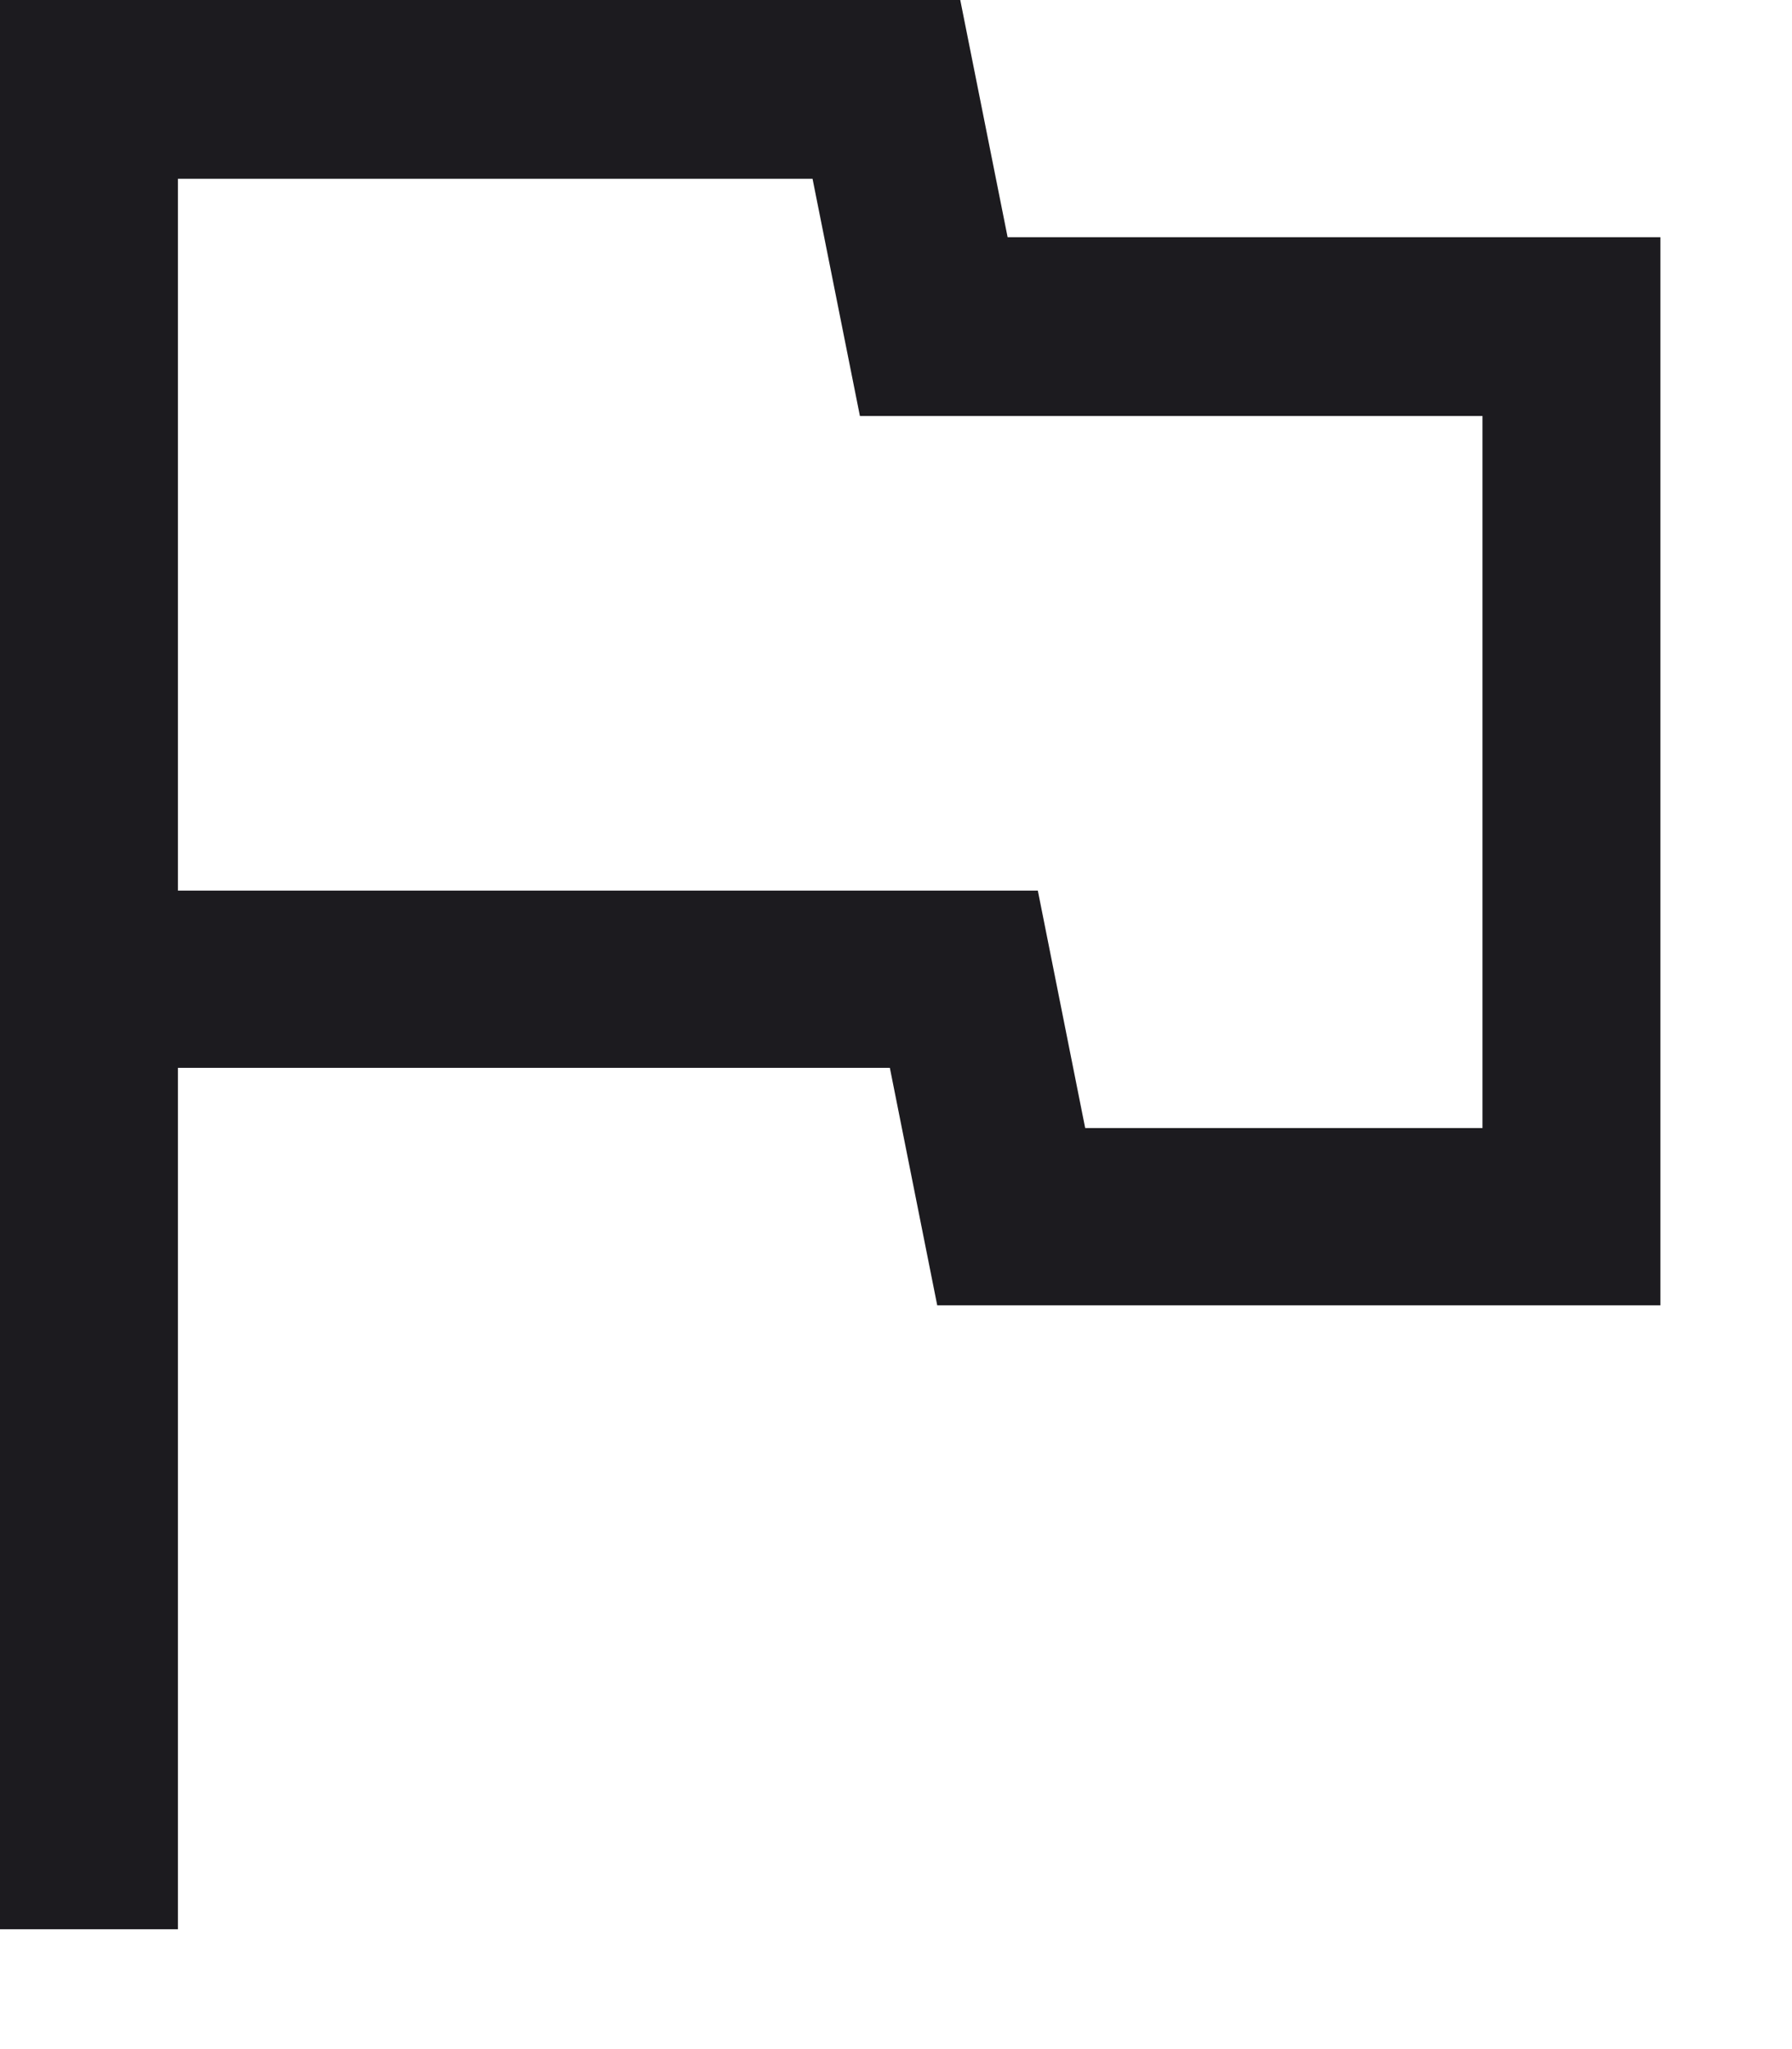
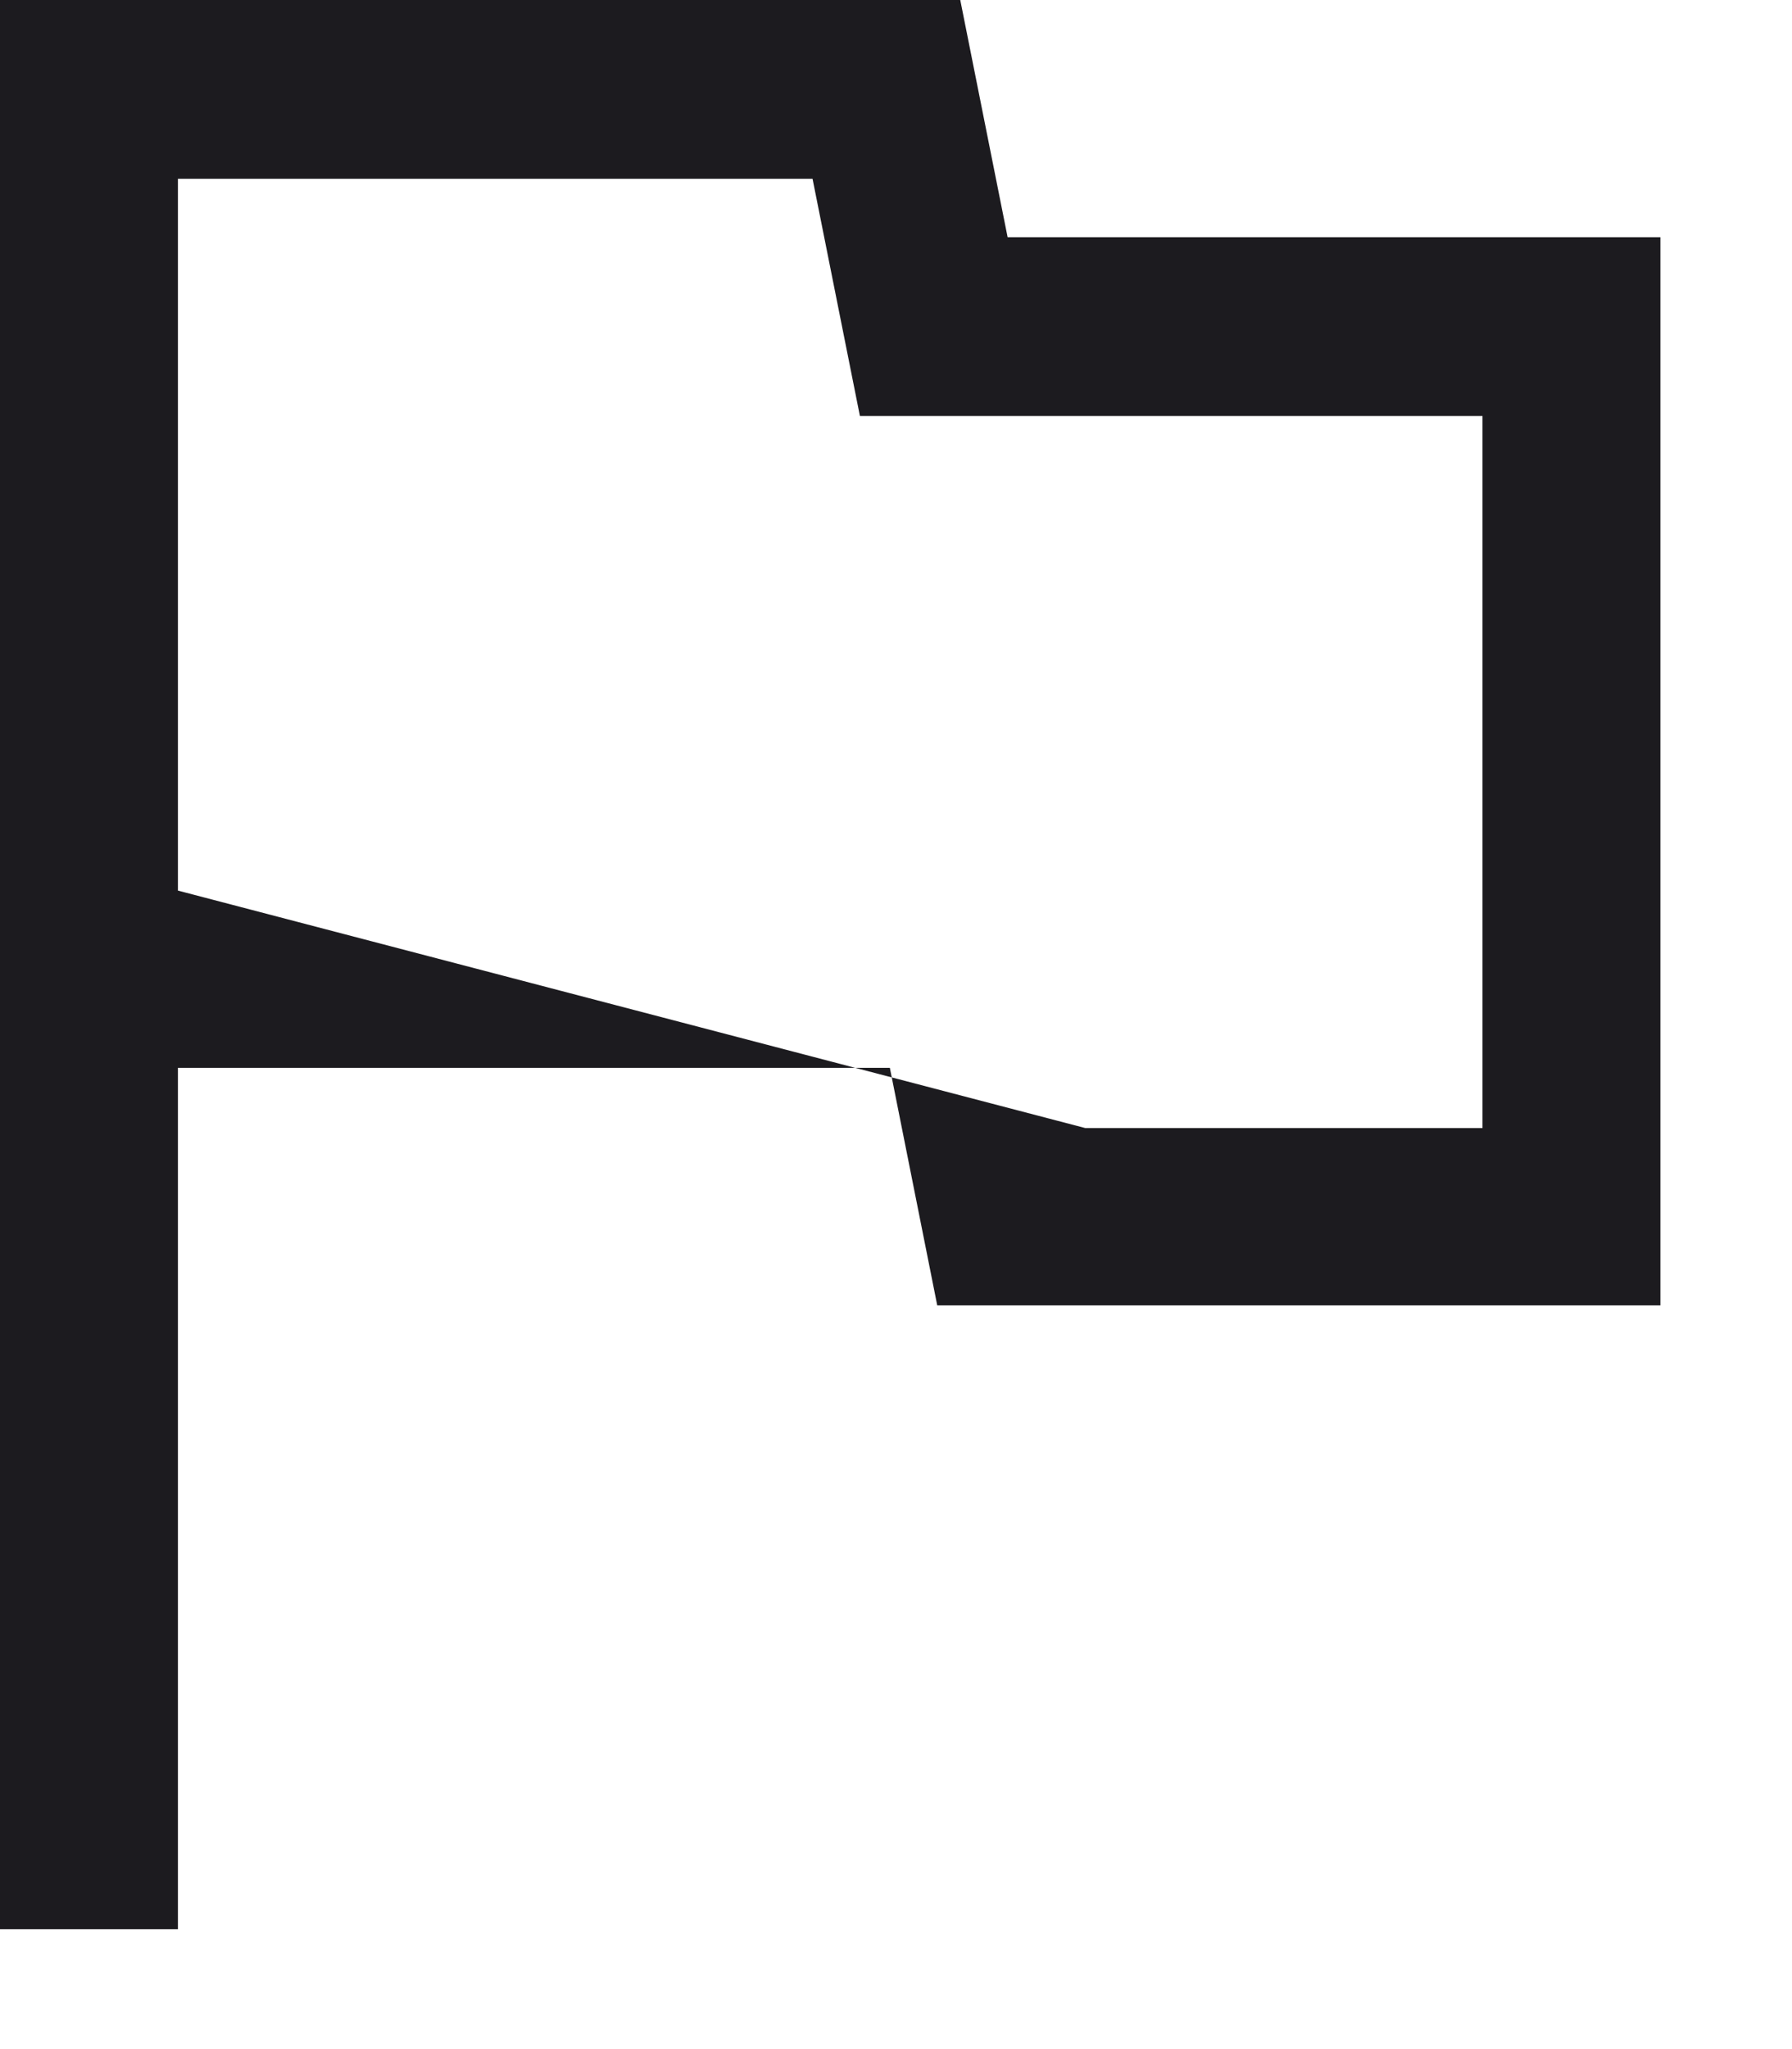
<svg xmlns="http://www.w3.org/2000/svg" fill="none" height="100%" overflow="visible" preserveAspectRatio="none" style="display: block;" viewBox="0 0 7 8" width="100%">
-   <path d="M0 7.532V0H3.751L3.936 0.926H6.486V5.096H3.661L3.476 4.169H0.695V7.532H0ZM4.239 4.404H5.791V1.624H3.359L3.174 0.698H0.695V3.477H4.054L4.239 4.404Z" fill="#1C1B1F" id="Vector" />
+   <path d="M0 7.532V0H3.751L3.936 0.926H6.486V5.096H3.661L3.476 4.169H0.695V7.532H0ZM4.239 4.404H5.791V1.624H3.359L3.174 0.698H0.695V3.477L4.239 4.404Z" fill="#1C1B1F" id="Vector" />
</svg>